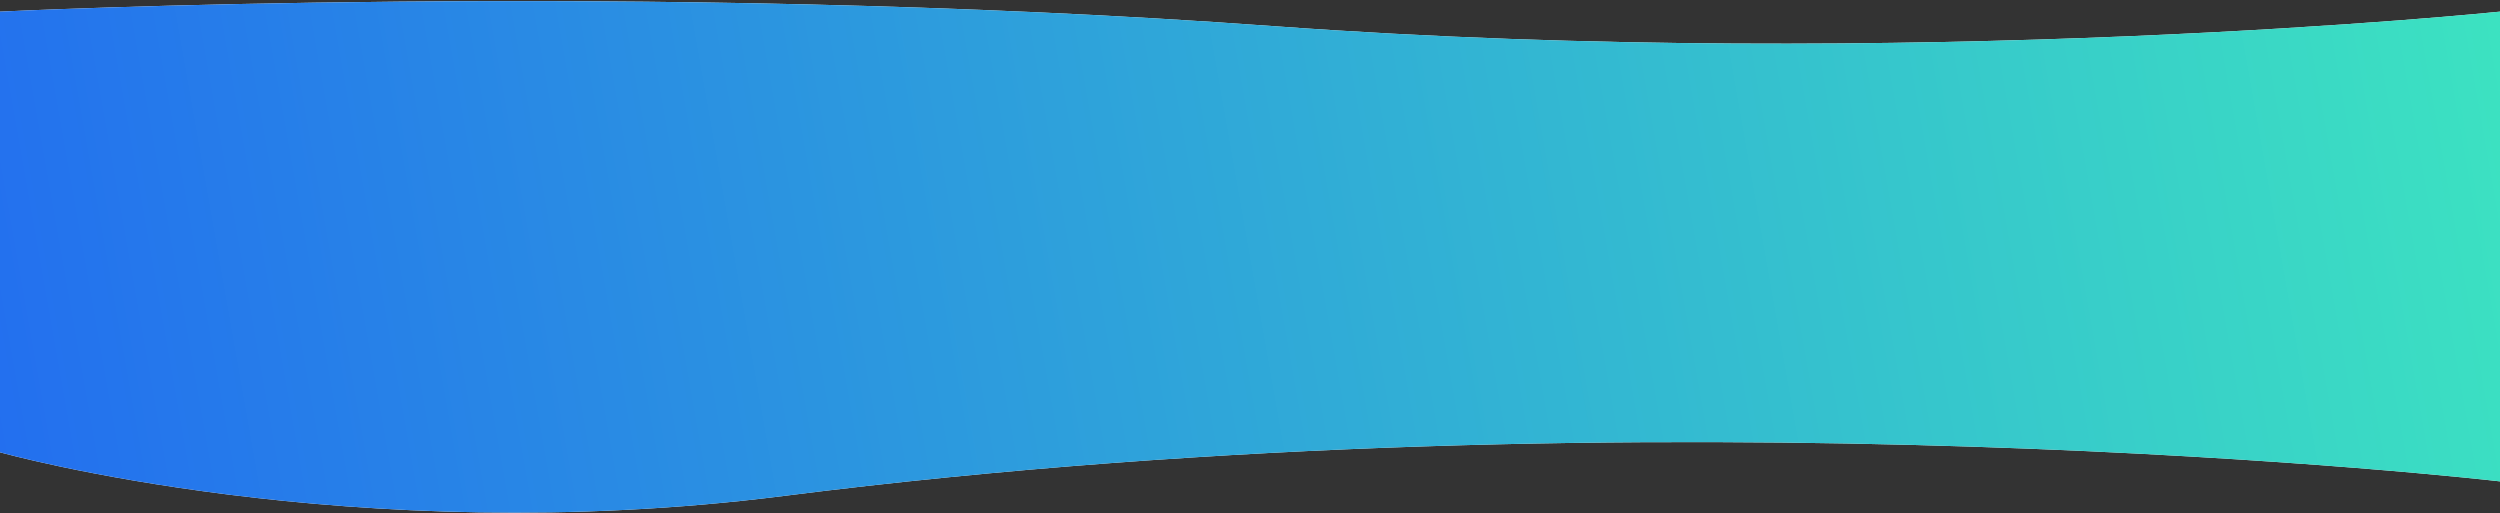
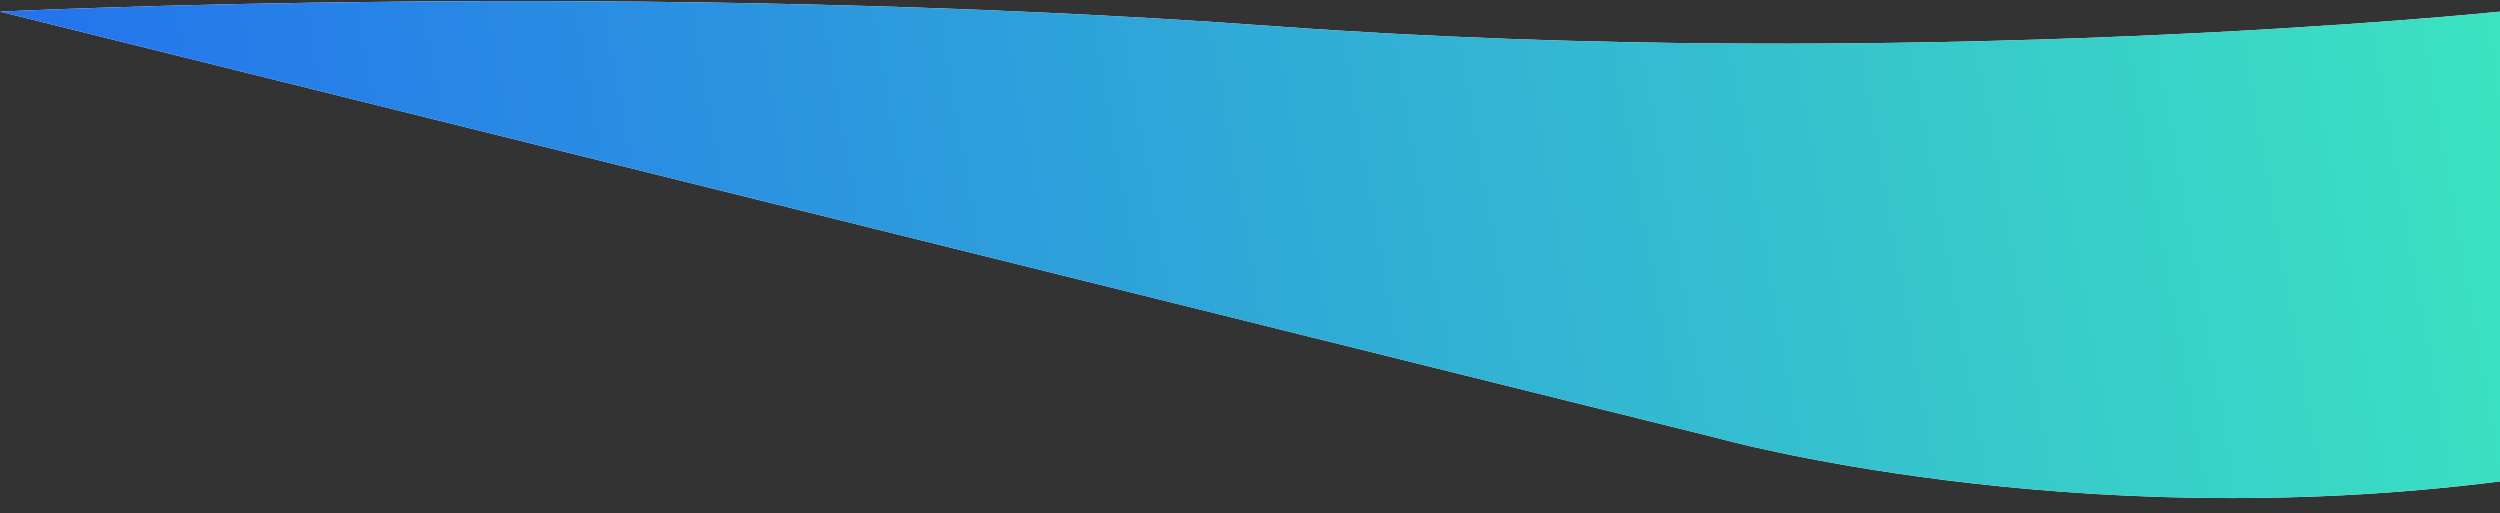
<svg xmlns="http://www.w3.org/2000/svg" xmlns:xlink="http://www.w3.org/1999/xlink" width="1719" height="353" viewBox="0 0 1719 353">
  <rect x="0" y="0" width="1719" height="353" fill="#333333" stroke="none" />
  <defs>
-     <path id="yfnfa" d="M-37 2068s441.98-21.7 876 10c438.18 32 843-10 843-10v323s-574.85-67-1180 10c-297.48 37.85-539-30-539-30z" />
+     <path id="yfnfa" d="M-37 2068s441.98-21.7 876 10c438.18 32 843-10 843-10v323c-297.48 37.85-539-30-539-30z" />
    <linearGradient id="yfnfb" x1="-37" x2="1682" y1="2388.48" y2="2084.75" gradientUnits="userSpaceOnUse">
      <stop offset="0" stop-color="#236fef" />
      <stop offset="1" stop-color="#3ce2c1" />
    </linearGradient>
  </defs>
  <g>
    <g transform="translate(37 -2060)">
      <use fill="#f0f6f8" xlink:href="#yfnfa" />
      <use fill="url(#yfnfb)" xlink:href="#yfnfa" />
    </g>
  </g>
</svg>